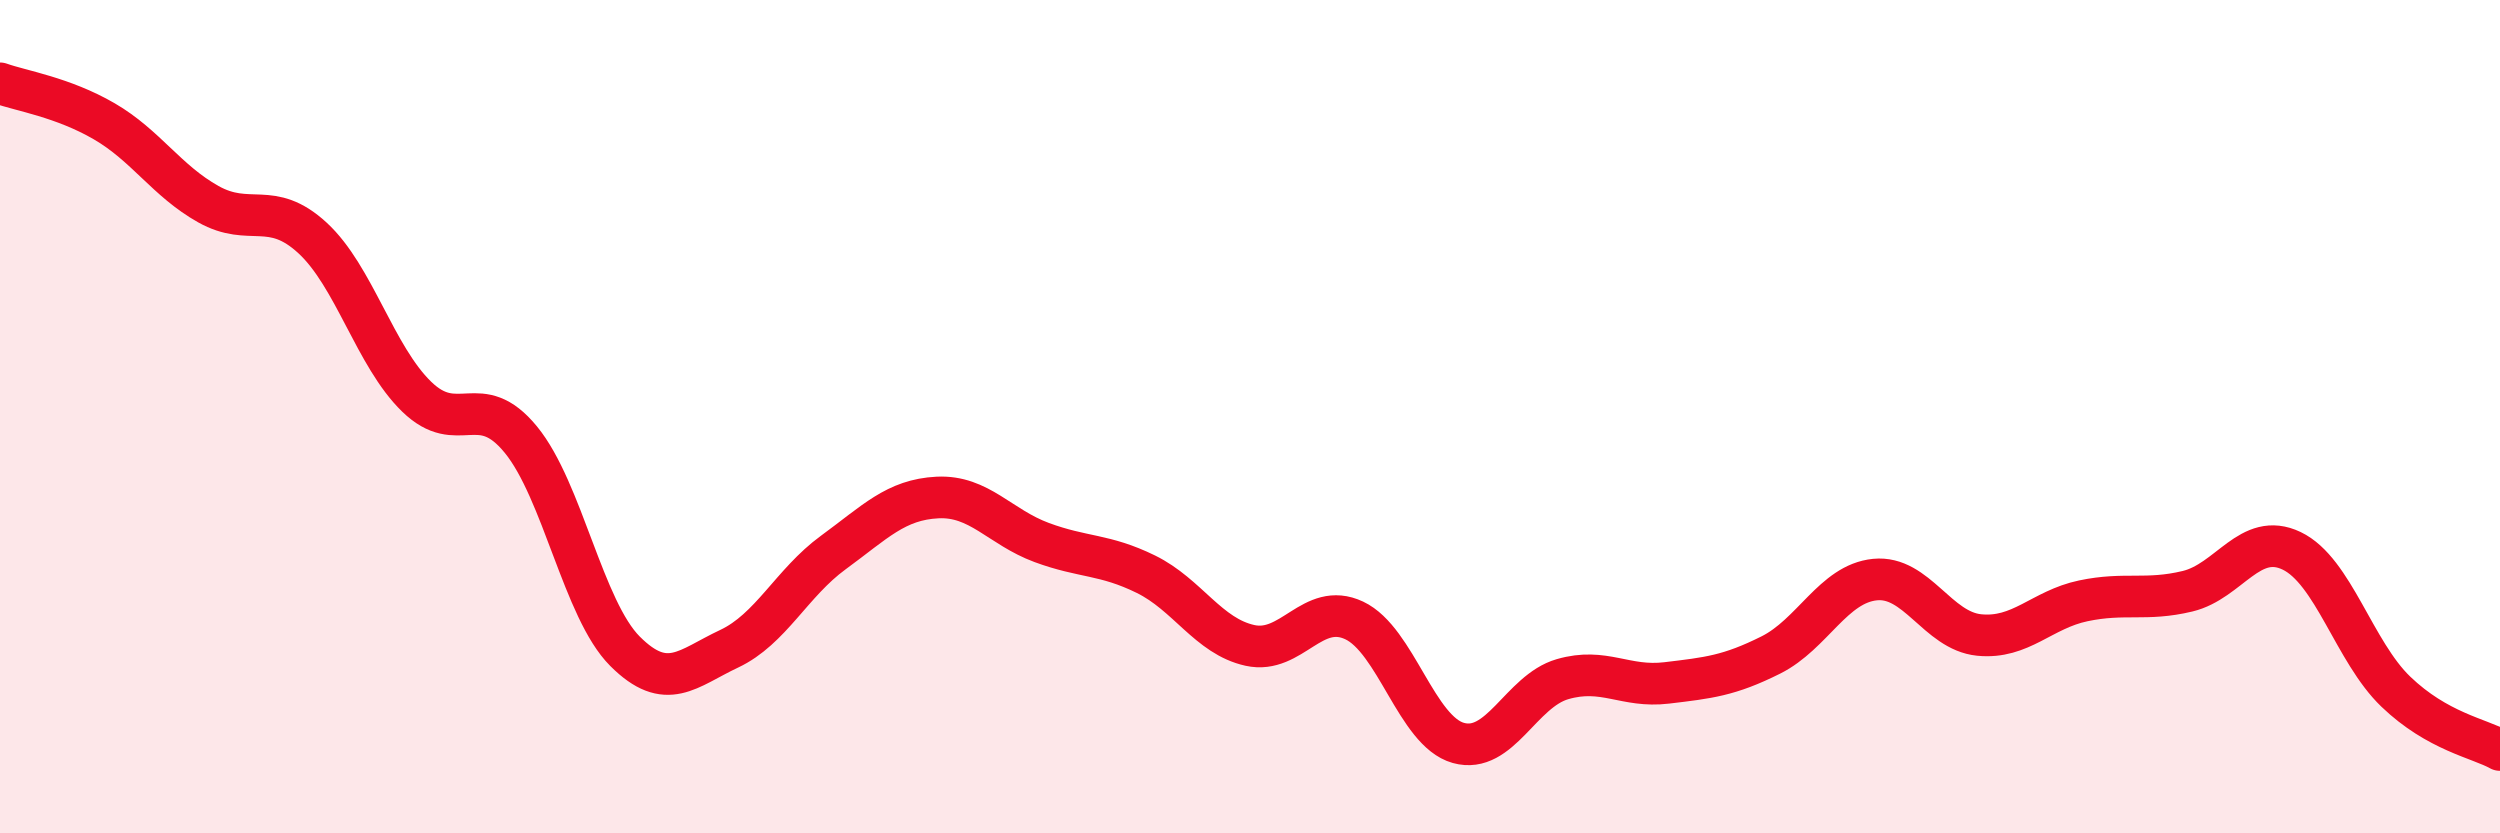
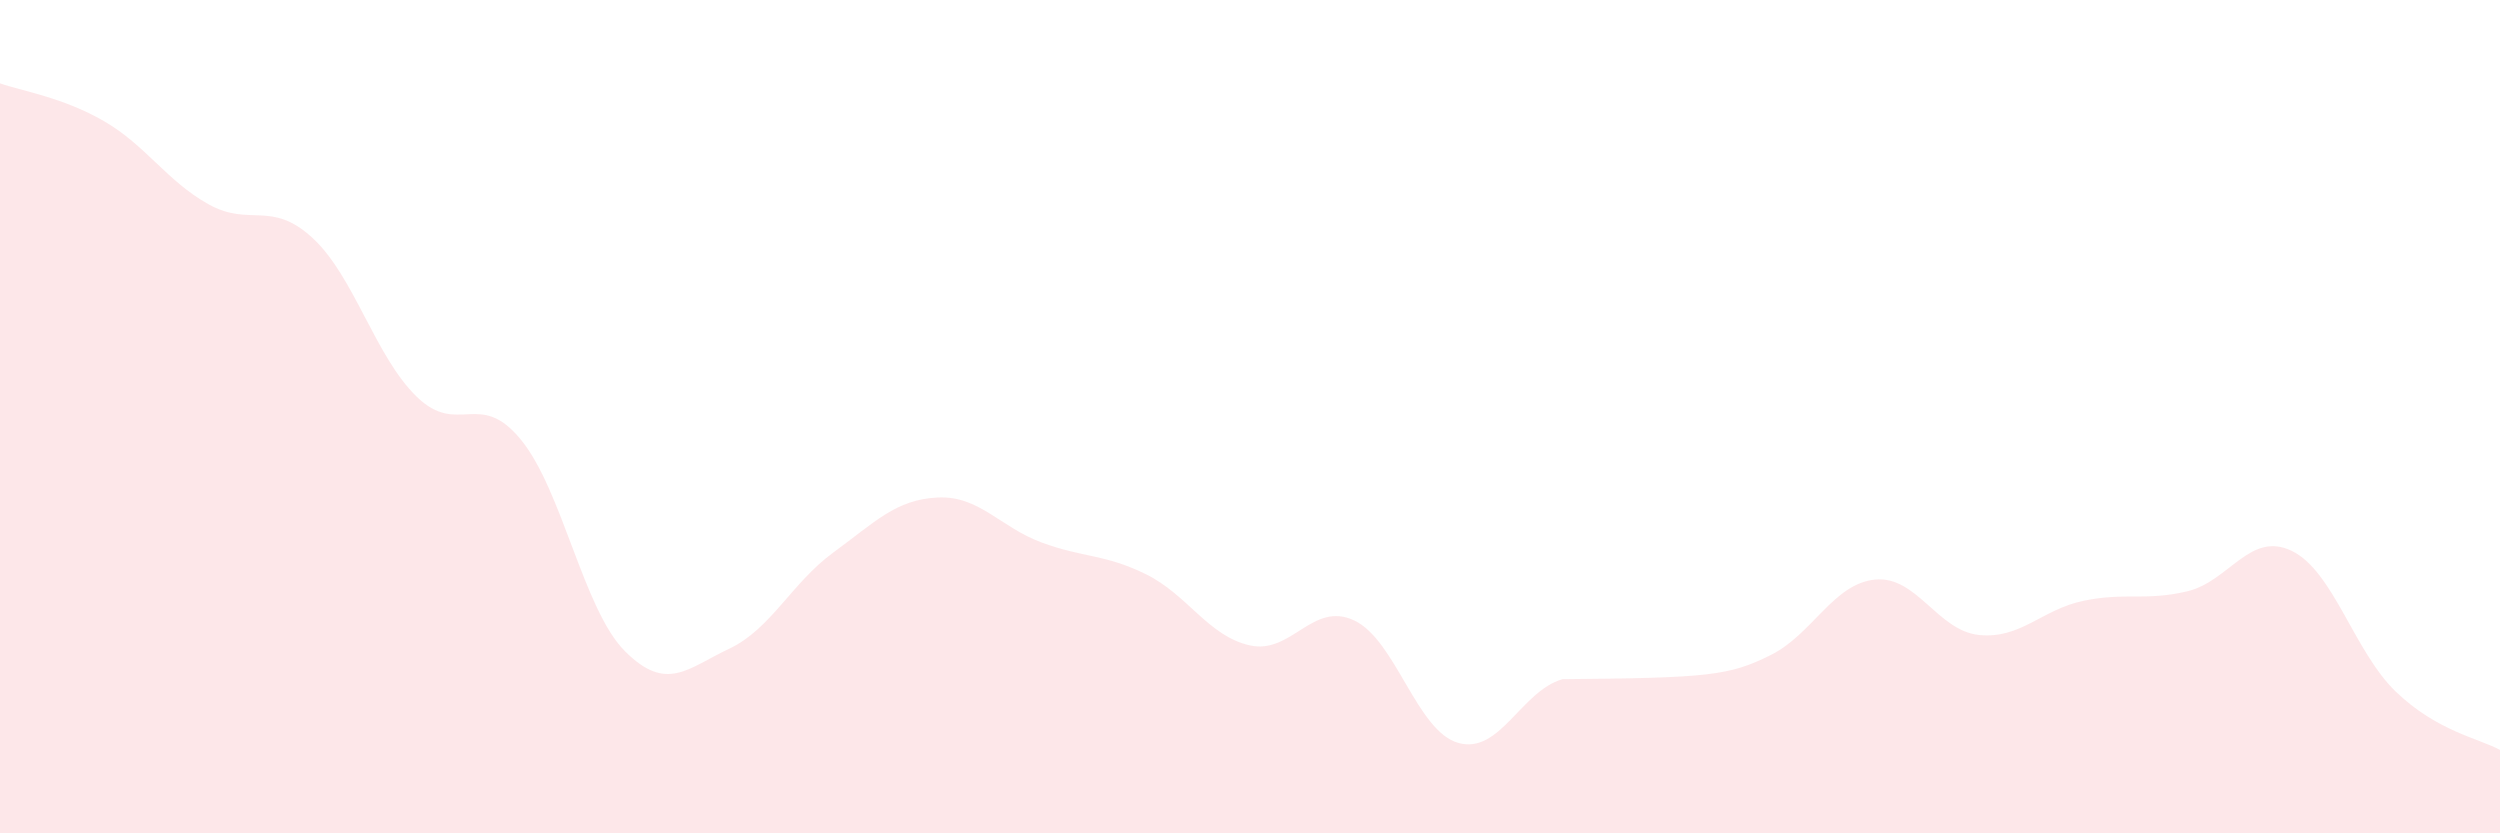
<svg xmlns="http://www.w3.org/2000/svg" width="60" height="20" viewBox="0 0 60 20">
-   <path d="M 0,2 C 0.5,2.18 1.5,2.33 2.5,2.91 C 3.5,3.49 4,4.34 5,4.9 C 6,5.46 6.5,4.79 7.5,5.71 C 8.5,6.63 9,8.55 10,9.52 C 11,10.49 11.5,9.33 12.5,10.55 C 13.5,11.77 14,14.63 15,15.63 C 16,16.63 16.5,16.04 17.5,15.57 C 18.5,15.1 19,13.99 20,13.26 C 21,12.53 21.5,11.99 22.5,11.94 C 23.5,11.89 24,12.65 25,13.02 C 26,13.39 26.5,13.29 27.5,13.78 C 28.5,14.27 29,15.27 30,15.49 C 31,15.71 31.5,14.42 32.5,14.89 C 33.5,15.36 34,17.55 35,17.83 C 36,18.11 36.5,16.59 37.5,16.3 C 38.5,16.01 39,16.51 40,16.39 C 41,16.27 41.5,16.22 42.5,15.72 C 43.5,15.22 44,14.01 45,13.91 C 46,13.81 46.5,15.14 47.5,15.24 C 48.5,15.34 49,14.63 50,14.42 C 51,14.21 51.5,14.43 52.5,14.19 C 53.5,13.95 54,12.74 55,13.22 C 56,13.7 56.5,15.64 57.5,16.6 C 58.5,17.56 59.5,17.72 60,18L60 20L0 20Z" fill="#EB0A25" opacity="0.1" stroke-linecap="round" stroke-linejoin="round" />
-   <path d="M 0,2 C 0.5,2.18 1.5,2.33 2.5,2.91 C 3.5,3.49 4,4.34 5,4.9 C 6,5.46 6.5,4.79 7.5,5.71 C 8.5,6.63 9,8.55 10,9.52 C 11,10.49 11.5,9.33 12.5,10.55 C 13.5,11.77 14,14.63 15,15.63 C 16,16.63 16.5,16.04 17.5,15.57 C 18.5,15.1 19,13.99 20,13.26 C 21,12.53 21.5,11.99 22.5,11.94 C 23.5,11.89 24,12.65 25,13.02 C 26,13.39 26.5,13.29 27.5,13.78 C 28.5,14.27 29,15.27 30,15.49 C 31,15.71 31.5,14.42 32.5,14.89 C 33.5,15.36 34,17.55 35,17.83 C 36,18.11 36.5,16.59 37.5,16.3 C 38.5,16.01 39,16.51 40,16.39 C 41,16.27 41.5,16.22 42.5,15.72 C 43.5,15.22 44,14.01 45,13.91 C 46,13.81 46.5,15.14 47.5,15.24 C 48.5,15.34 49,14.63 50,14.42 C 51,14.21 51.5,14.43 52.5,14.19 C 53.5,13.95 54,12.74 55,13.22 C 56,13.7 56.5,15.64 57.5,16.6 C 58.5,17.56 59.5,17.72 60,18" stroke="#EB0A25" stroke-width="1" fill="none" stroke-linecap="round" stroke-linejoin="round" />
+   <path d="M 0,2 C 0.5,2.18 1.5,2.33 2.5,2.91 C 3.5,3.49 4,4.34 5,4.9 C 6,5.46 6.5,4.79 7.5,5.71 C 8.5,6.63 9,8.55 10,9.52 C 11,10.49 11.5,9.33 12.5,10.55 C 13.5,11.77 14,14.63 15,15.63 C 16,16.63 16.5,16.04 17.5,15.57 C 18.5,15.1 19,13.99 20,13.26 C 21,12.53 21.5,11.99 22.5,11.94 C 23.5,11.89 24,12.65 25,13.02 C 26,13.39 26.5,13.29 27.5,13.78 C 28.5,14.27 29,15.27 30,15.49 C 31,15.71 31.5,14.42 32.5,14.89 C 33.5,15.36 34,17.55 35,17.83 C 36,18.11 36.5,16.59 37.5,16.3 C 41,16.27 41.5,16.22 42.5,15.72 C 43.5,15.22 44,14.01 45,13.91 C 46,13.81 46.5,15.14 47.5,15.24 C 48.5,15.34 49,14.63 50,14.42 C 51,14.21 51.5,14.43 52.5,14.19 C 53.5,13.95 54,12.74 55,13.22 C 56,13.7 56.5,15.64 57.5,16.6 C 58.5,17.56 59.5,17.72 60,18L60 20L0 20Z" fill="#EB0A25" opacity="0.1" stroke-linecap="round" stroke-linejoin="round" />
</svg>